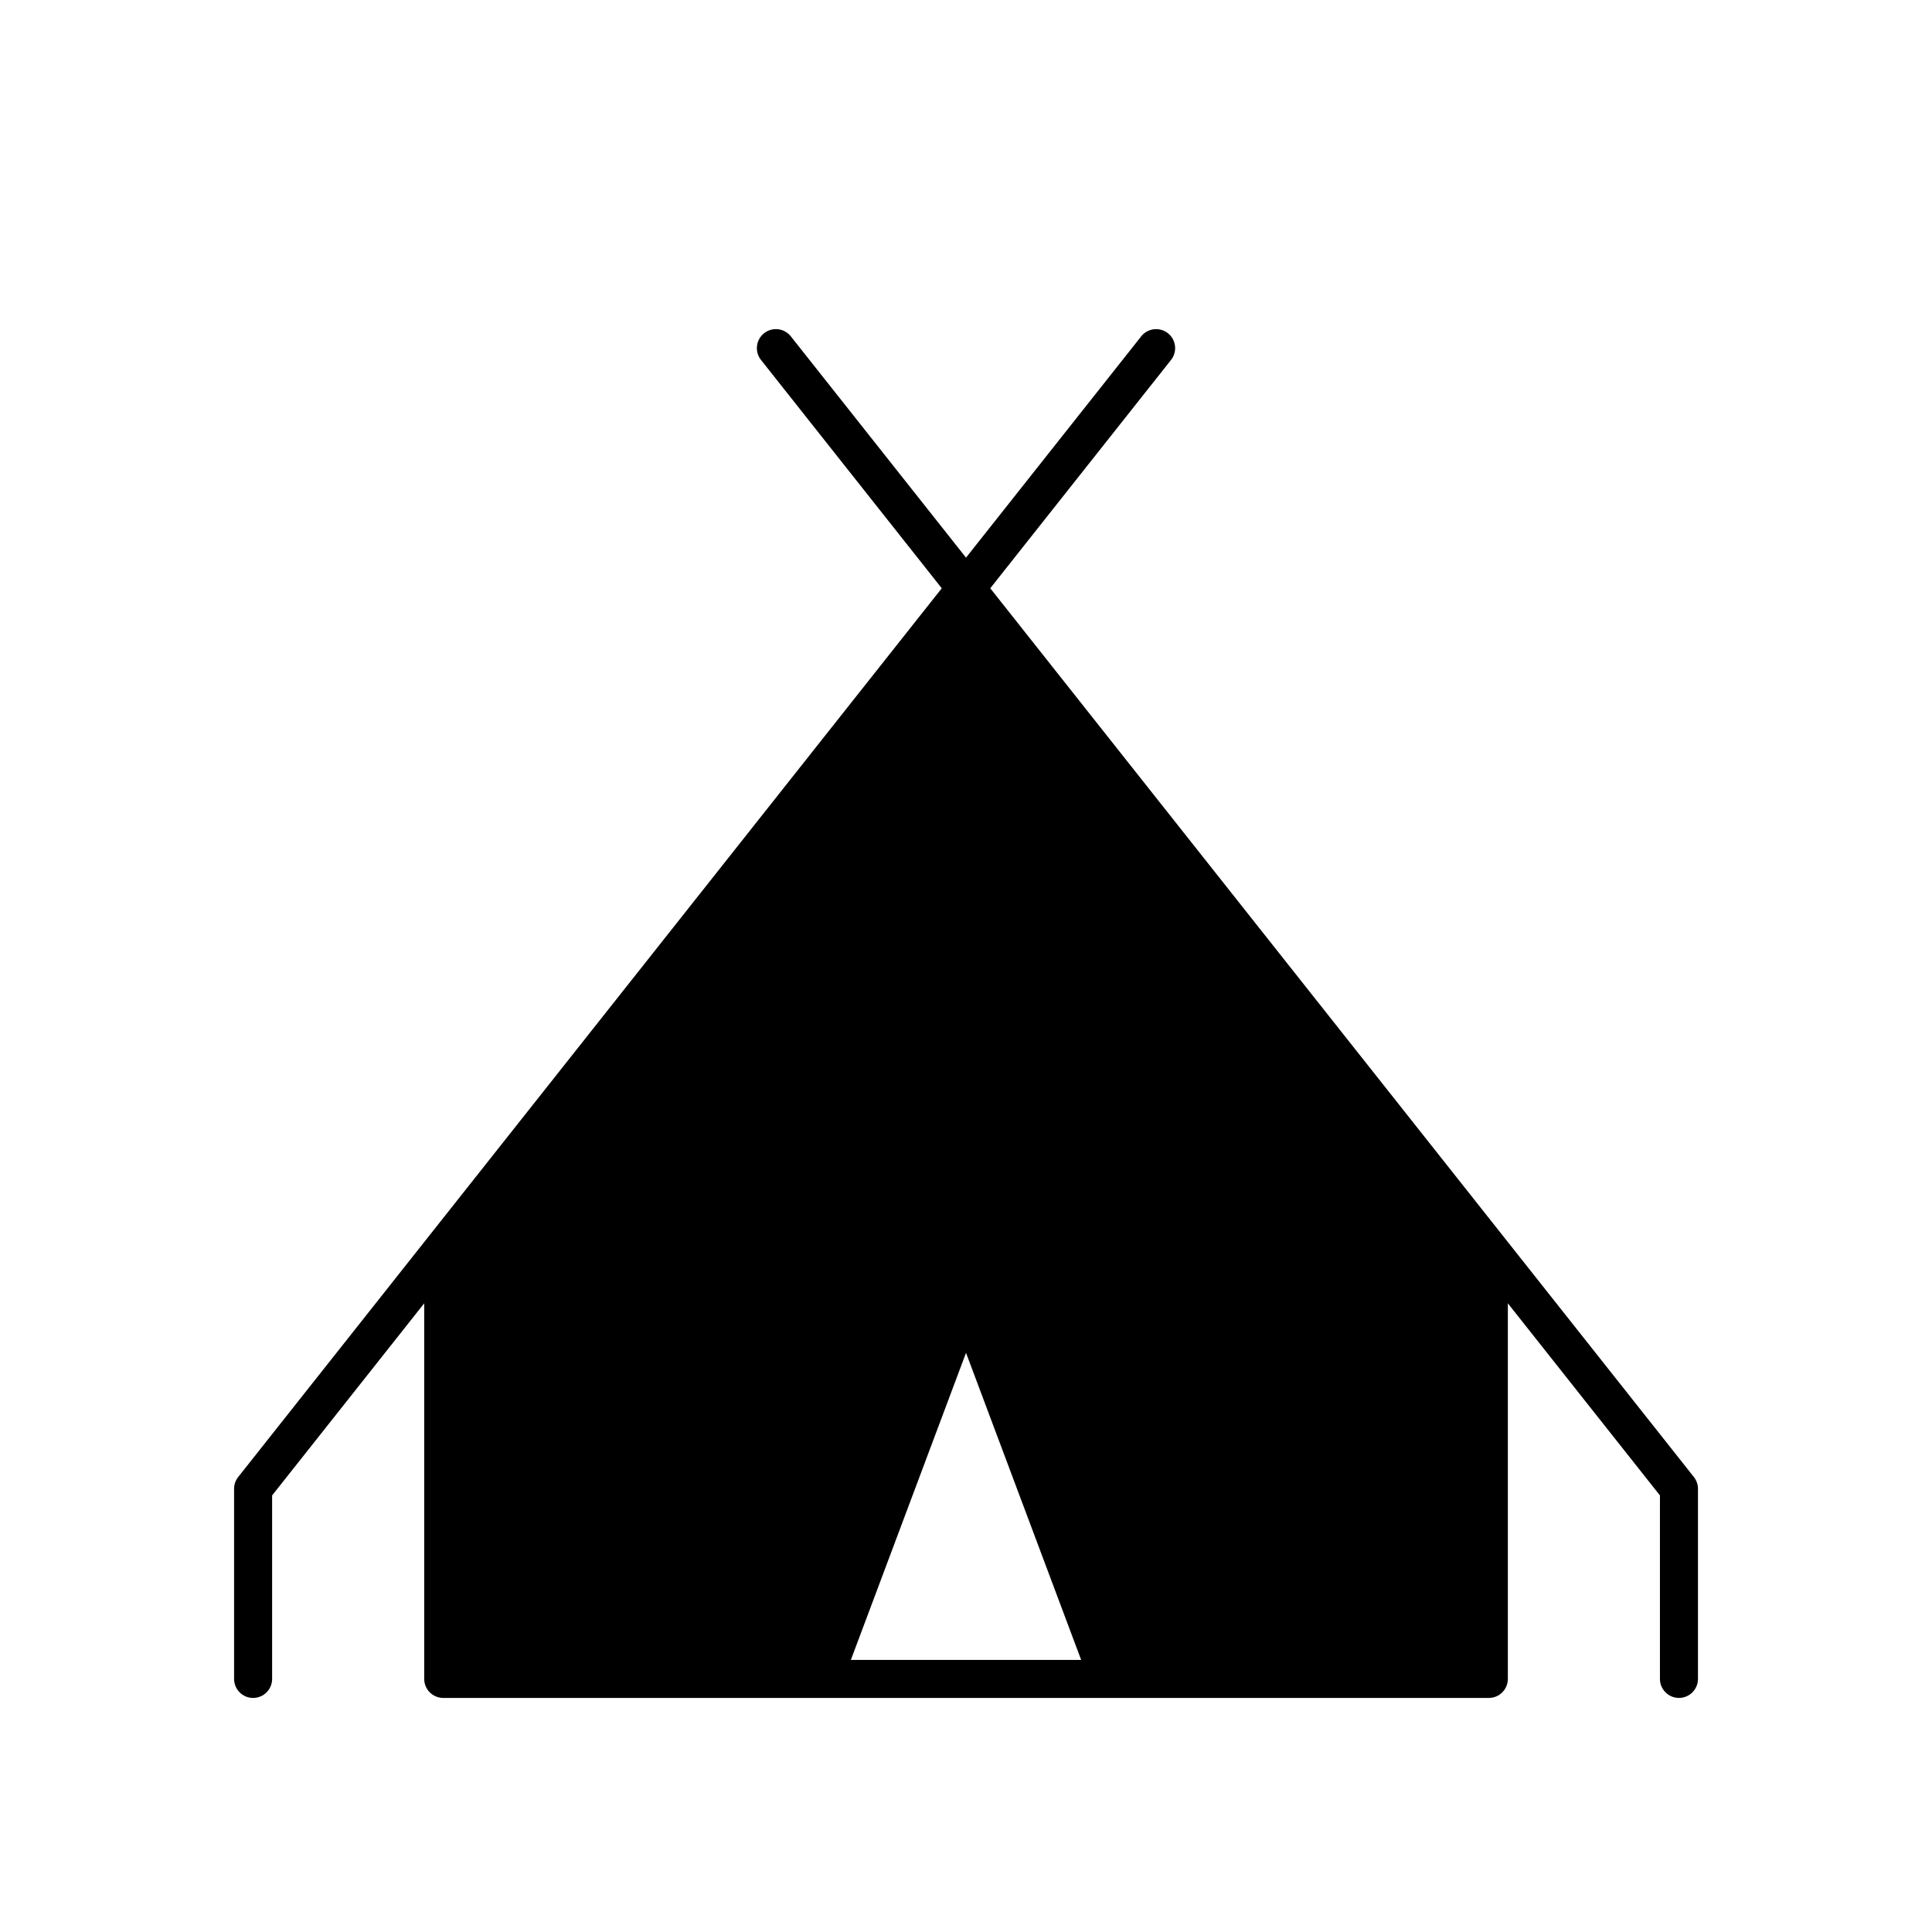
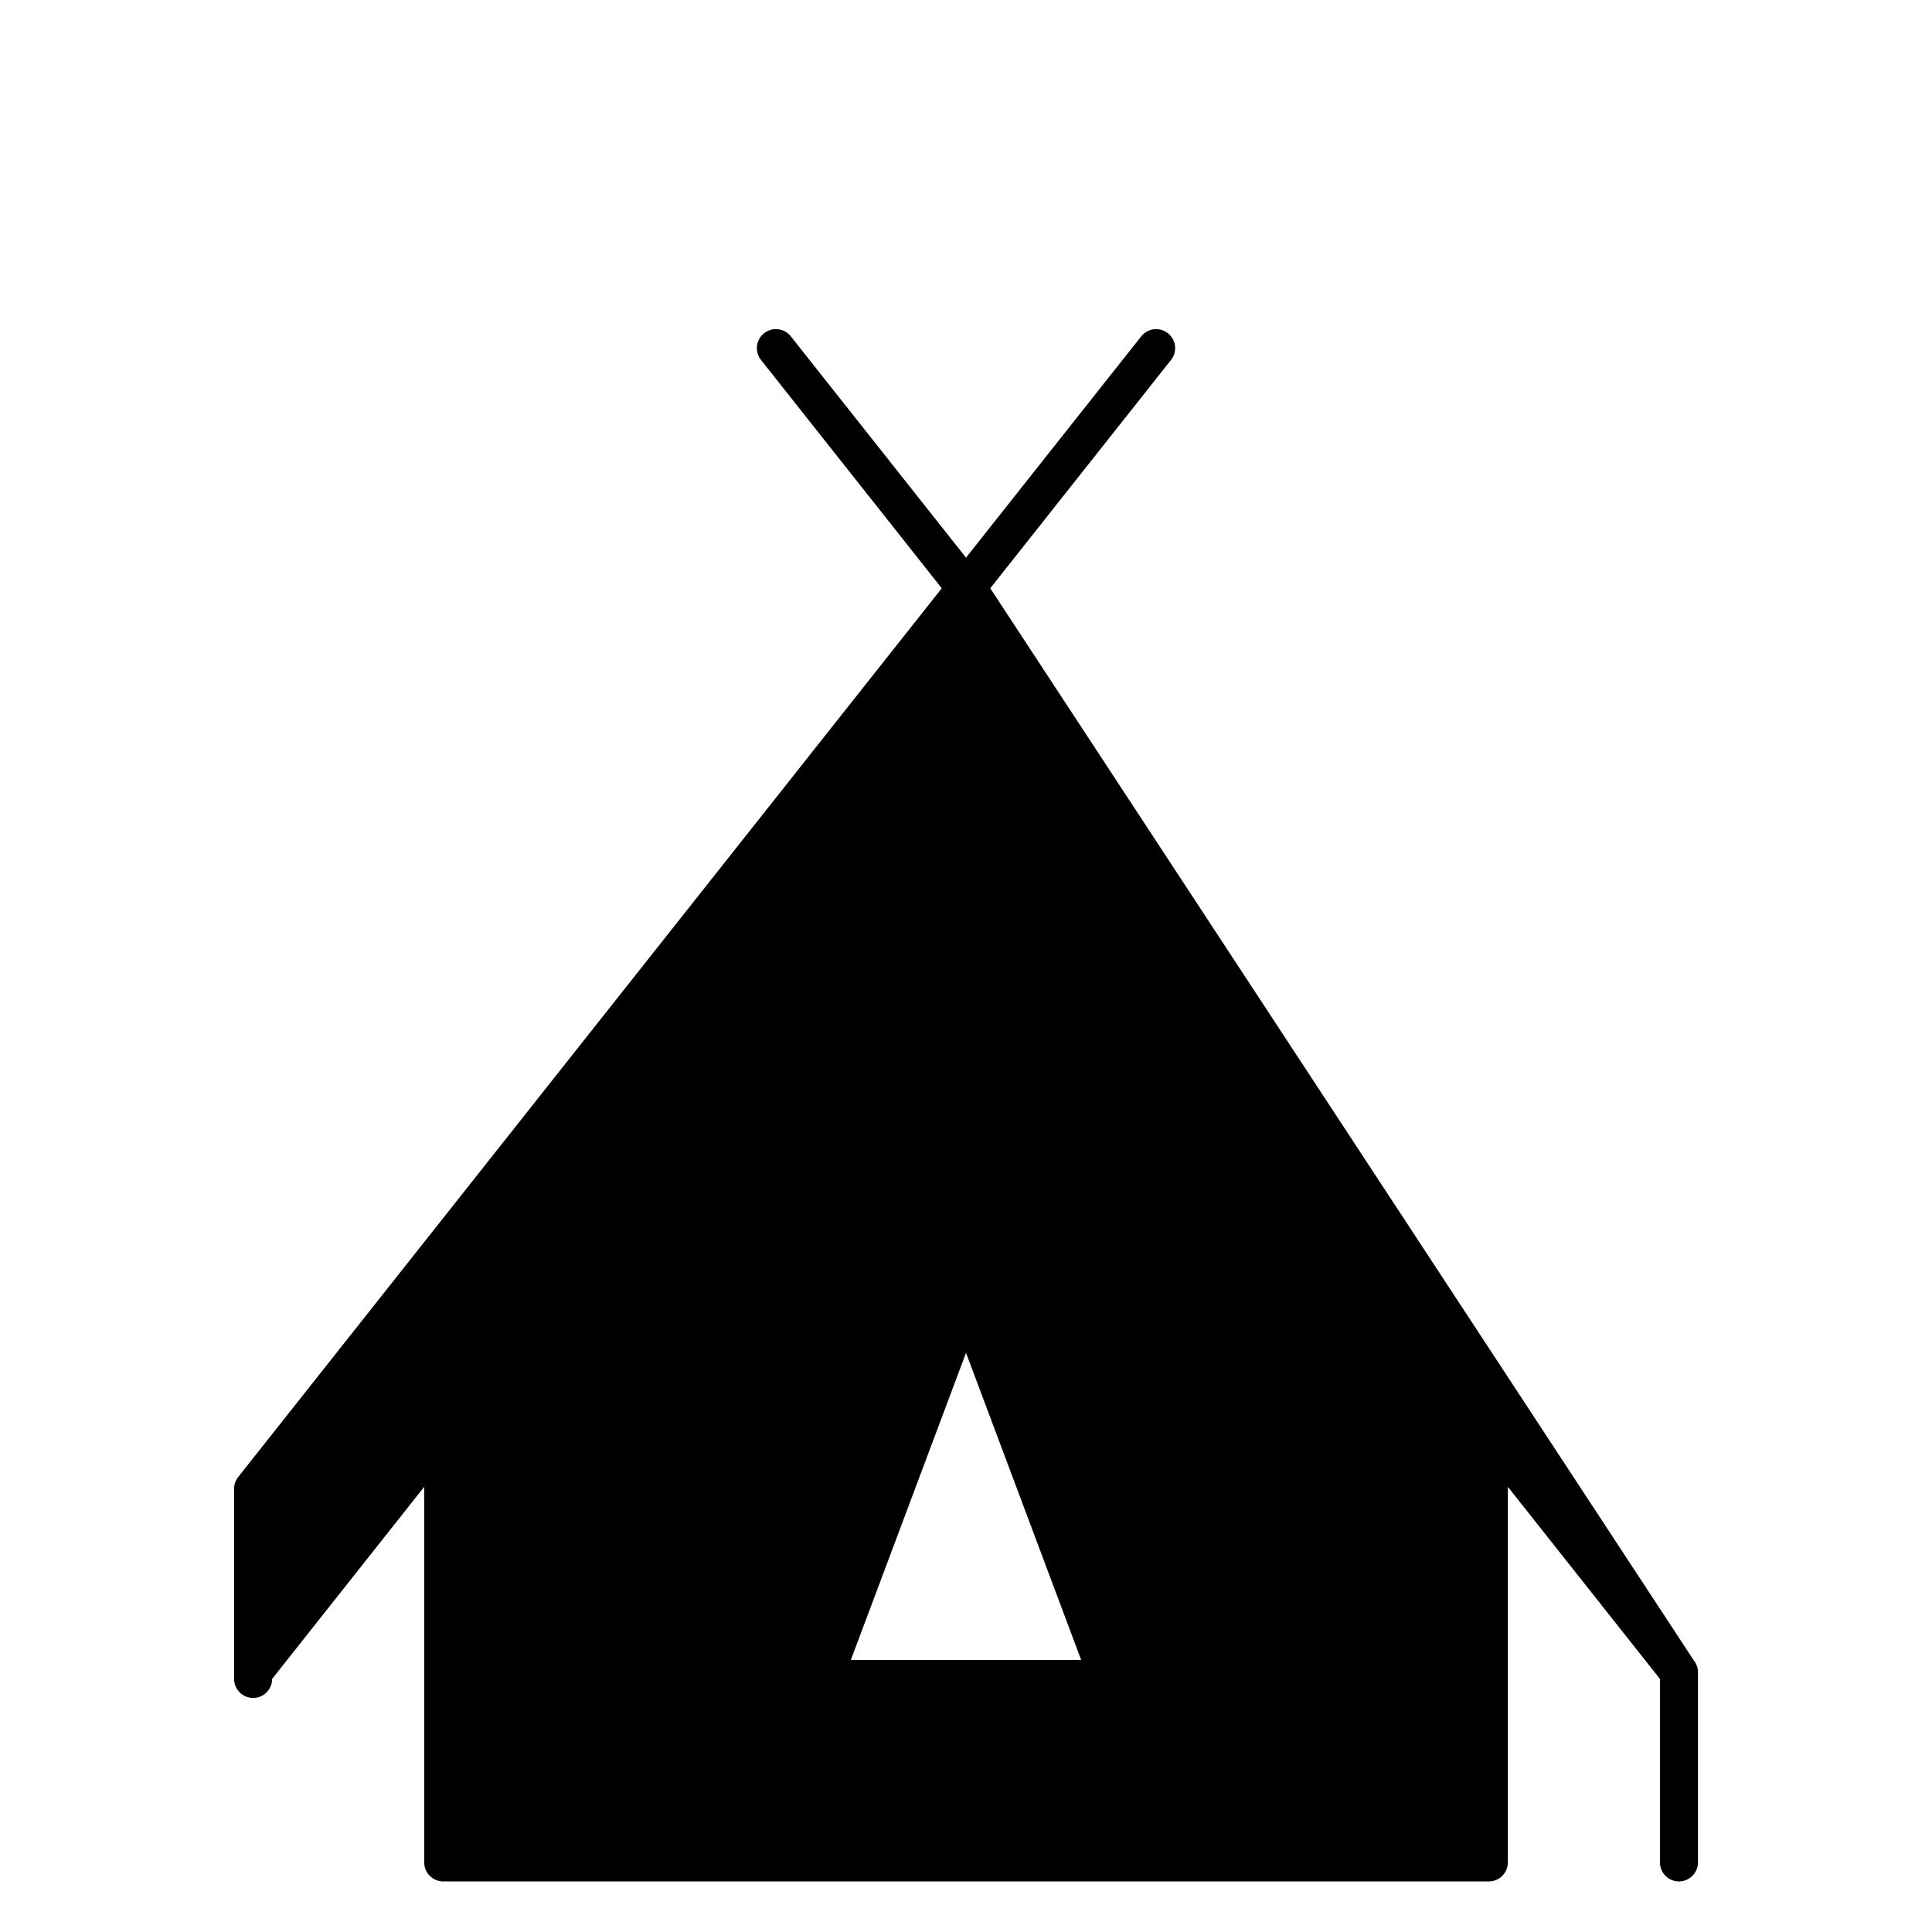
<svg xmlns="http://www.w3.org/2000/svg" fill="#000000" width="800px" height="800px" version="1.1" viewBox="144 144 512 512">
-   <path d="m406.43 299.9 47.906-60.512c1.727-2.184 1.359-5.352-0.824-7.078-2.18-1.723-5.348-1.363-7.078 0.824l-46.43 58.648-46.43-58.648c-1.734-2.188-4.906-2.551-7.078-0.824-2.184 1.727-2.551 4.894-0.824 7.078l47.906 60.512-186.45 235.52c-0.707 0.891-1.09 1.992-1.09 3.129v50.383c0 2.781 2.254 5.039 5.039 5.039 2.781 0 5.039-2.254 5.039-5.039v-48.629l40.305-50.91v99.535c0 2.781 2.254 5.039 5.039 5.039h176.32c0.004 0 0.012 0.004 0.016 0.004s0.008-0.004 0.012-0.004h100.75c2.781 0 5.039-2.254 5.039-5.039v-99.535l40.305 50.91v48.625c0 2.781 2.254 5.039 5.039 5.039 2.781 0 5.039-2.254 5.039-5.039v-50.383c0-1.133-0.383-2.234-1.086-3.125zm-36.941 283.99 30.516-81.375 30.512 81.375z" />
+   <path d="m406.43 299.9 47.906-60.512c1.727-2.184 1.359-5.352-0.824-7.078-2.18-1.723-5.348-1.363-7.078 0.824l-46.43 58.648-46.43-58.648c-1.734-2.188-4.906-2.551-7.078-0.824-2.184 1.727-2.551 4.894-0.824 7.078l47.906 60.512-186.45 235.52c-0.707 0.891-1.09 1.992-1.09 3.129v50.383c0 2.781 2.254 5.039 5.039 5.039 2.781 0 5.039-2.254 5.039-5.039l40.305-50.91v99.535c0 2.781 2.254 5.039 5.039 5.039h176.32c0.004 0 0.012 0.004 0.016 0.004s0.008-0.004 0.012-0.004h100.75c2.781 0 5.039-2.254 5.039-5.039v-99.535l40.305 50.91v48.625c0 2.781 2.254 5.039 5.039 5.039 2.781 0 5.039-2.254 5.039-5.039v-50.383c0-1.133-0.383-2.234-1.086-3.125zm-36.941 283.99 30.516-81.375 30.512 81.375z" />
</svg>